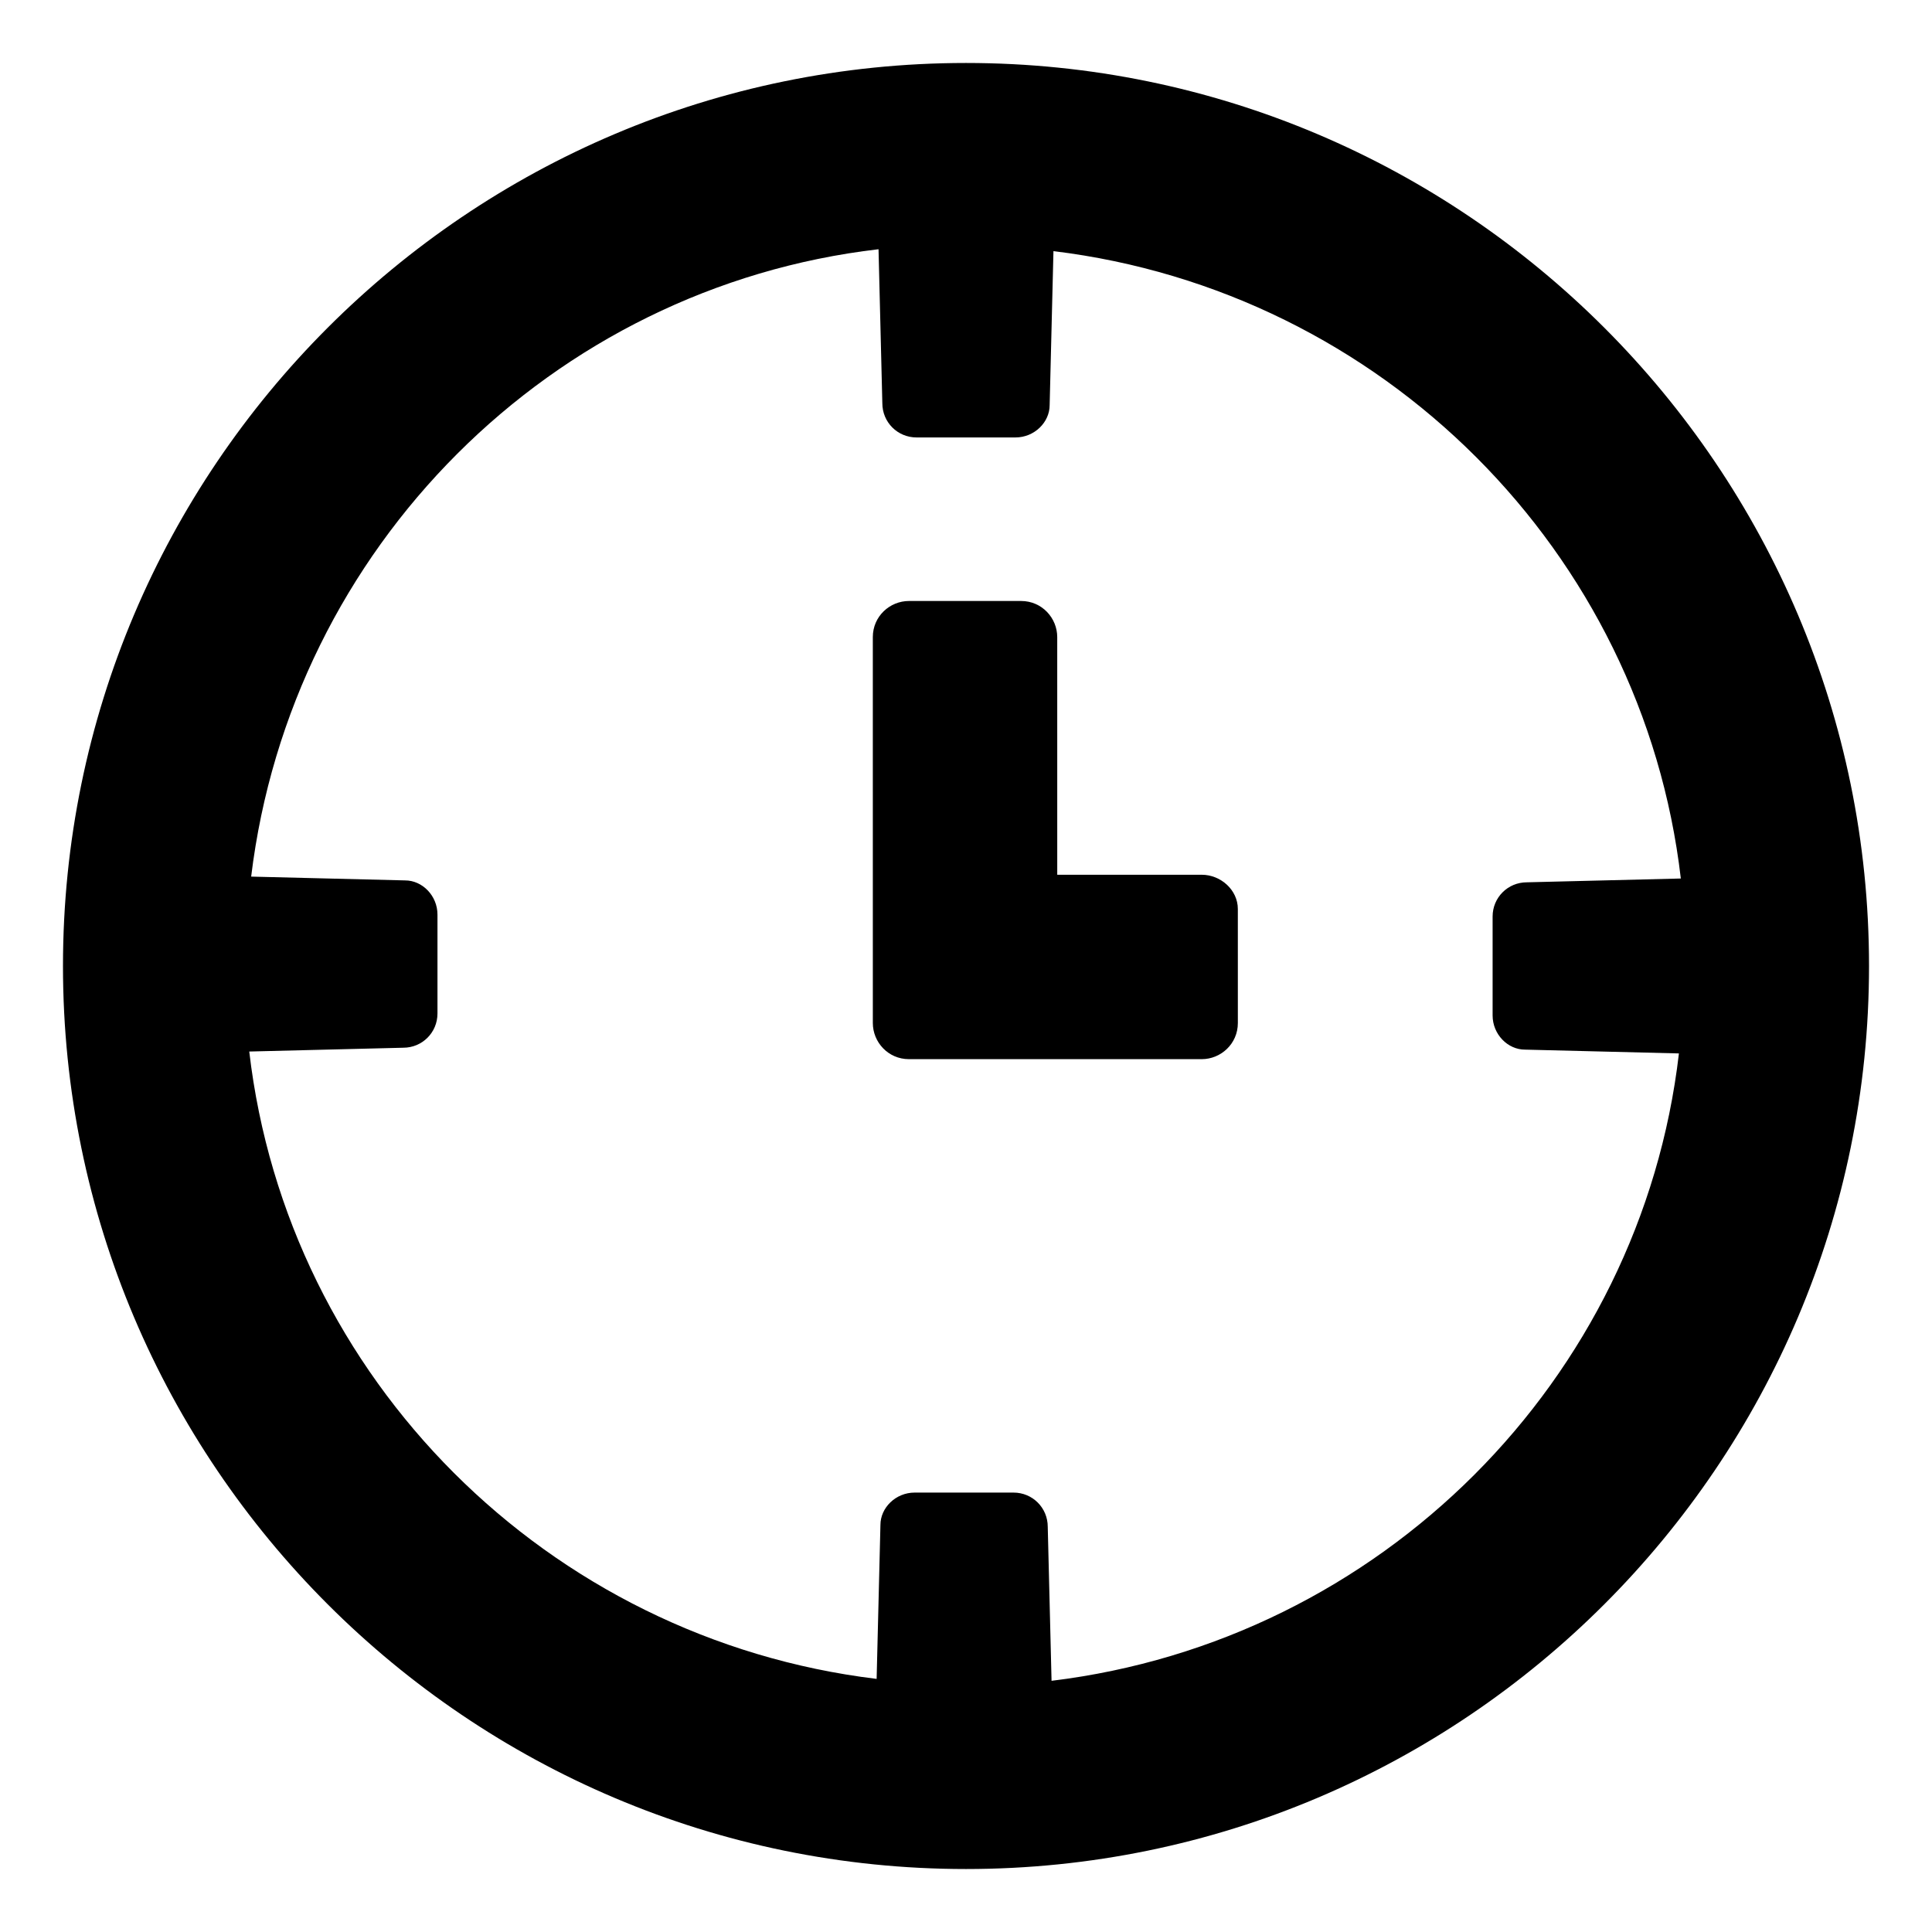
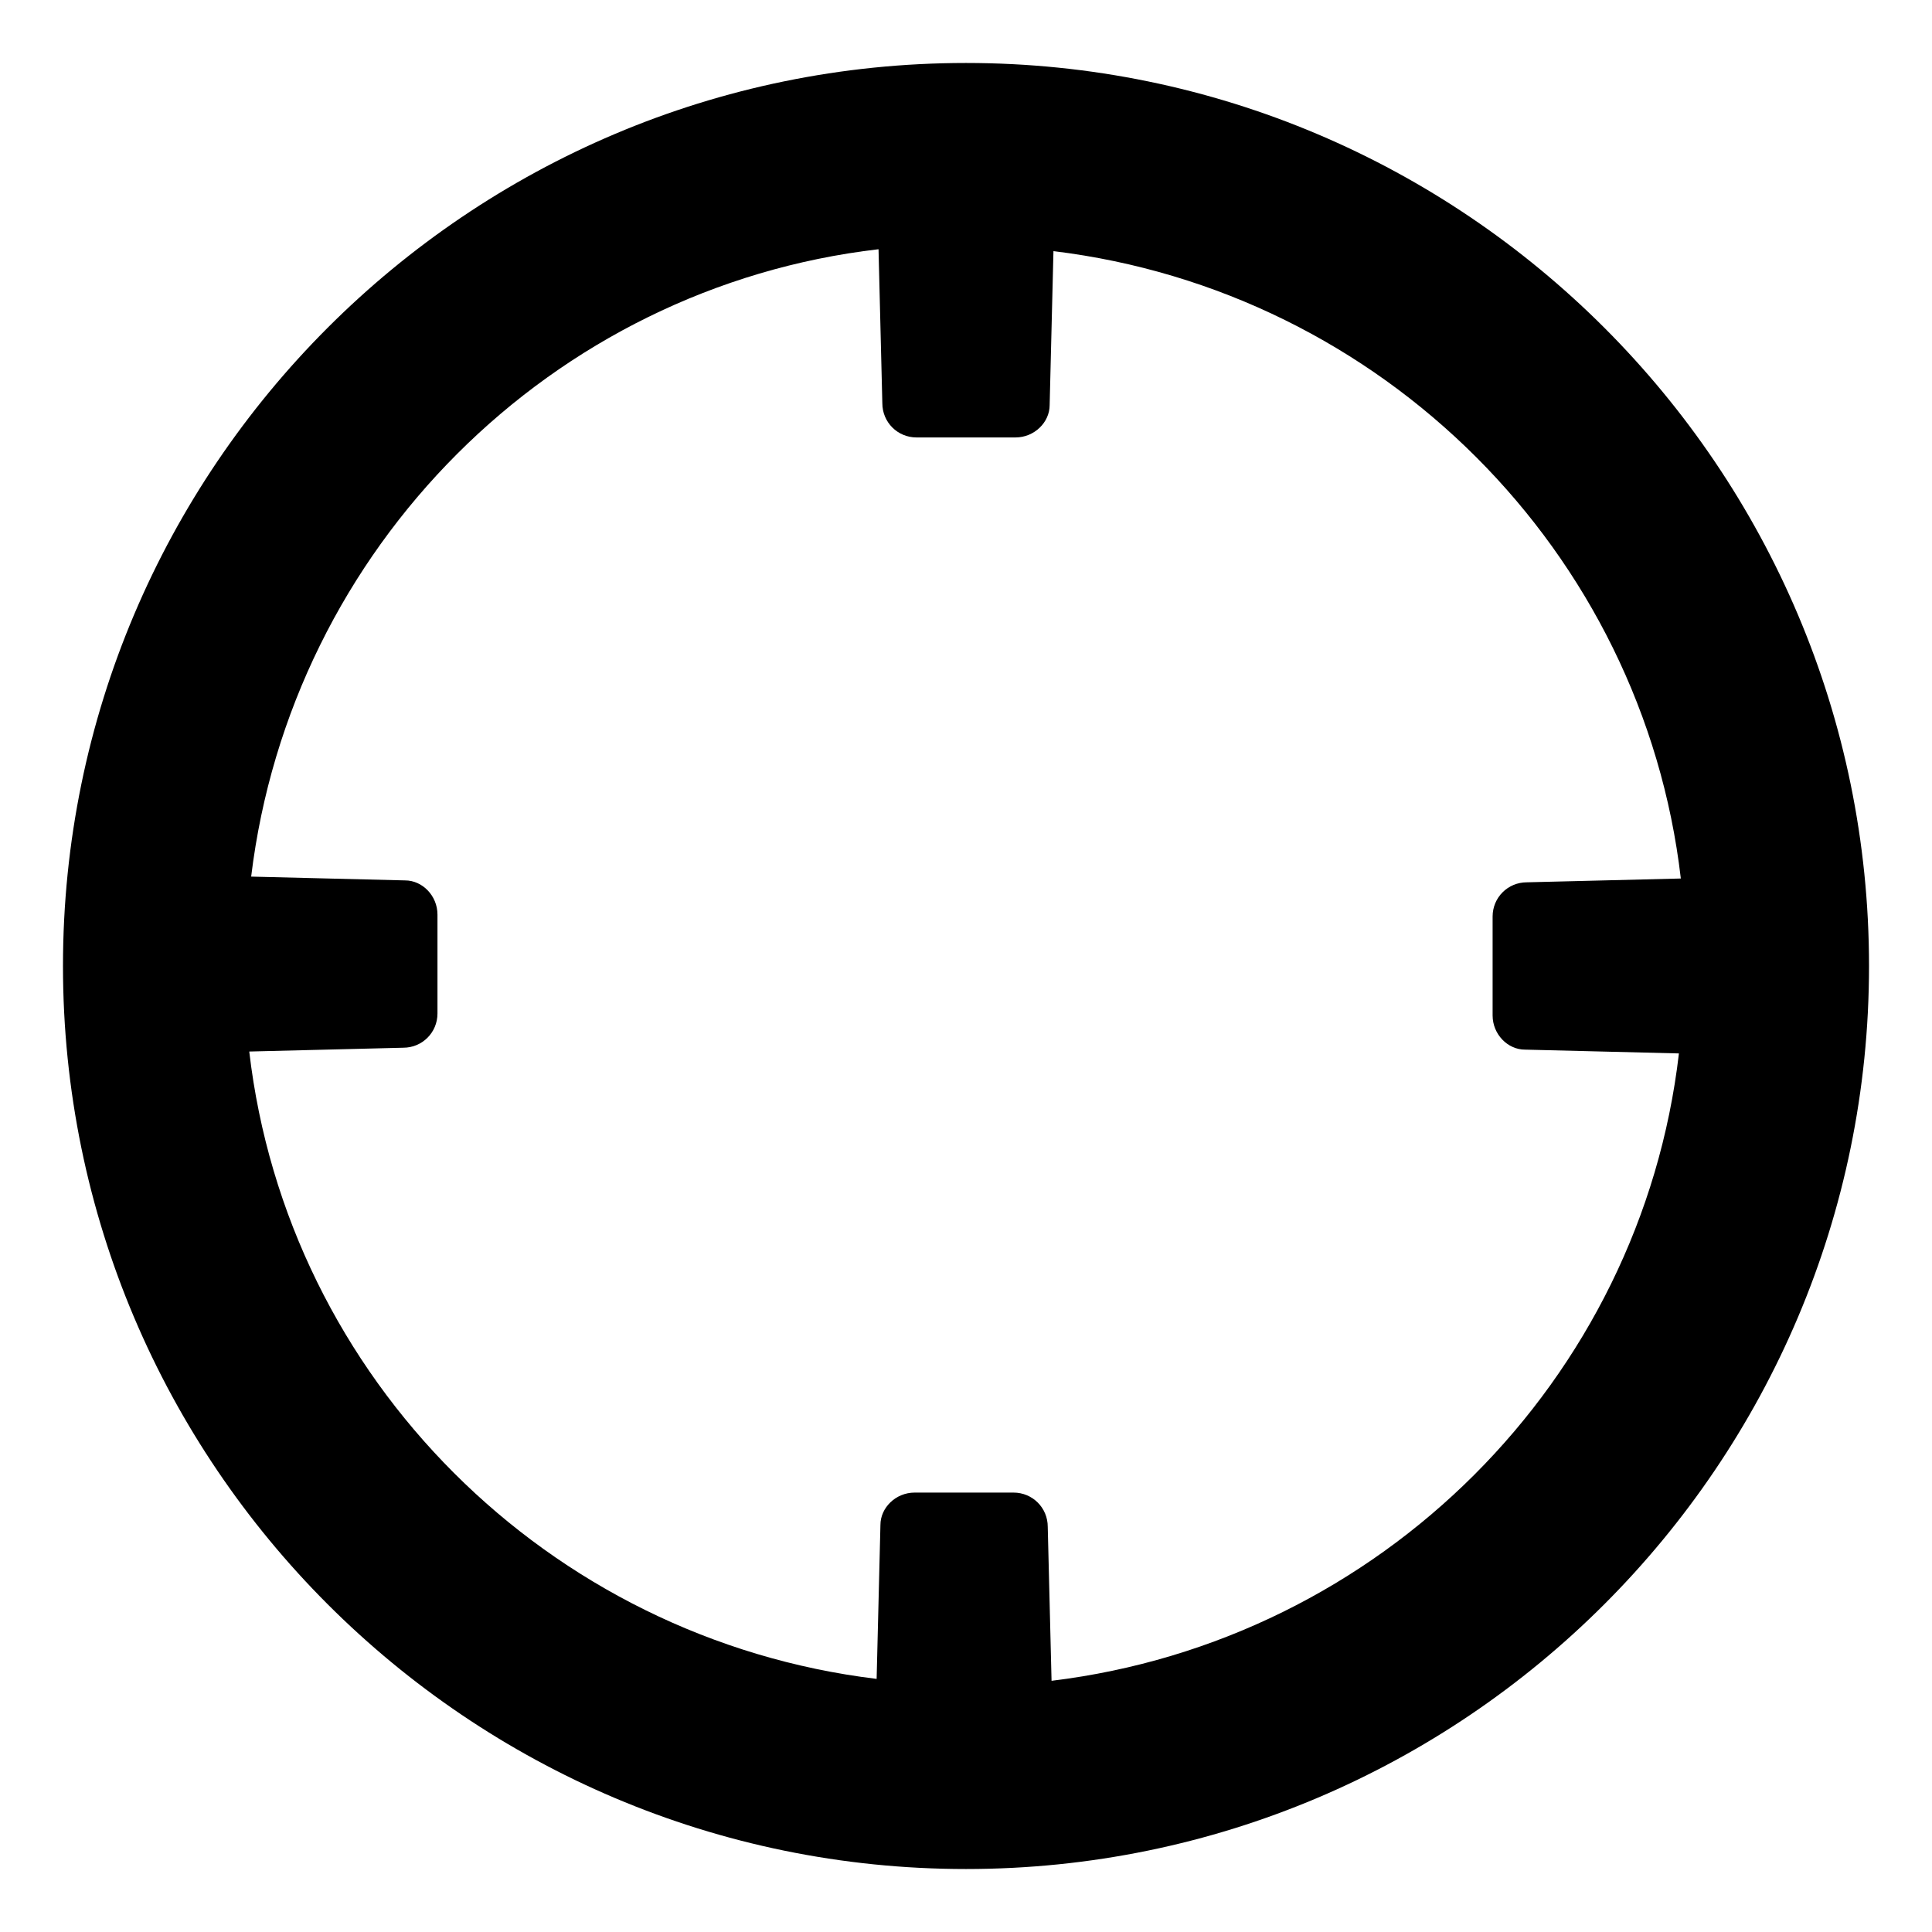
<svg xmlns="http://www.w3.org/2000/svg" fill="#000000" width="800px" height="800px" version="1.1" viewBox="144 144 512 512">
  <g>
    <path d="m400 160.69c-132 0-239.31 107.31-239.31 239.31 0 132 107.31 239.31 239.31 239.31 132 0 239.31-107.31 239.31-239.31 0-132-107.31-239.31-239.31-239.31zm22.672 428.74-1.008-40.809c0-5.039-4.031-9.07-9.07-9.07h-26.199c-5.039 0-9.07 4.031-9.07 8.566l-1.008 40.809c-87.16-10.578-156.18-79.602-166.26-166.26l40.809-1.008c5.039 0 9.07-4.031 9.07-9.07v-26.199c0-5.039-4.031-9.07-8.566-9.07l-40.809-1.008c10.578-87.16 79.602-156.18 166.26-166.26l1.008 40.809c0 5.039 4.031 9.07 9.07 9.07h26.199c5.039 0 9.07-4.031 9.07-8.566l1.008-40.809c87.16 10.578 156.18 79.602 166.26 166.26l-40.809 1.008c-5.039 0-9.07 4.031-9.07 9.07v26.199c0 5.039 4.031 9.07 8.566 9.07l40.809 1.008c-10.078 86.656-79.102 155.68-166.26 166.26z" />
-     <path d="m462.47 375.82h-38.289l-0.004-62.977c0-5.039-4.031-9.574-9.574-9.574h-29.723c-5.039 0-9.574 4.031-9.574 9.574l0.004 102.27c0 5.039 4.031 9.574 9.574 9.574h77.586c5.039 0 9.574-4.031 9.574-9.574l-0.004-30.23c0-5.035-4.535-9.066-9.57-9.066z" />
  </g>
</svg>